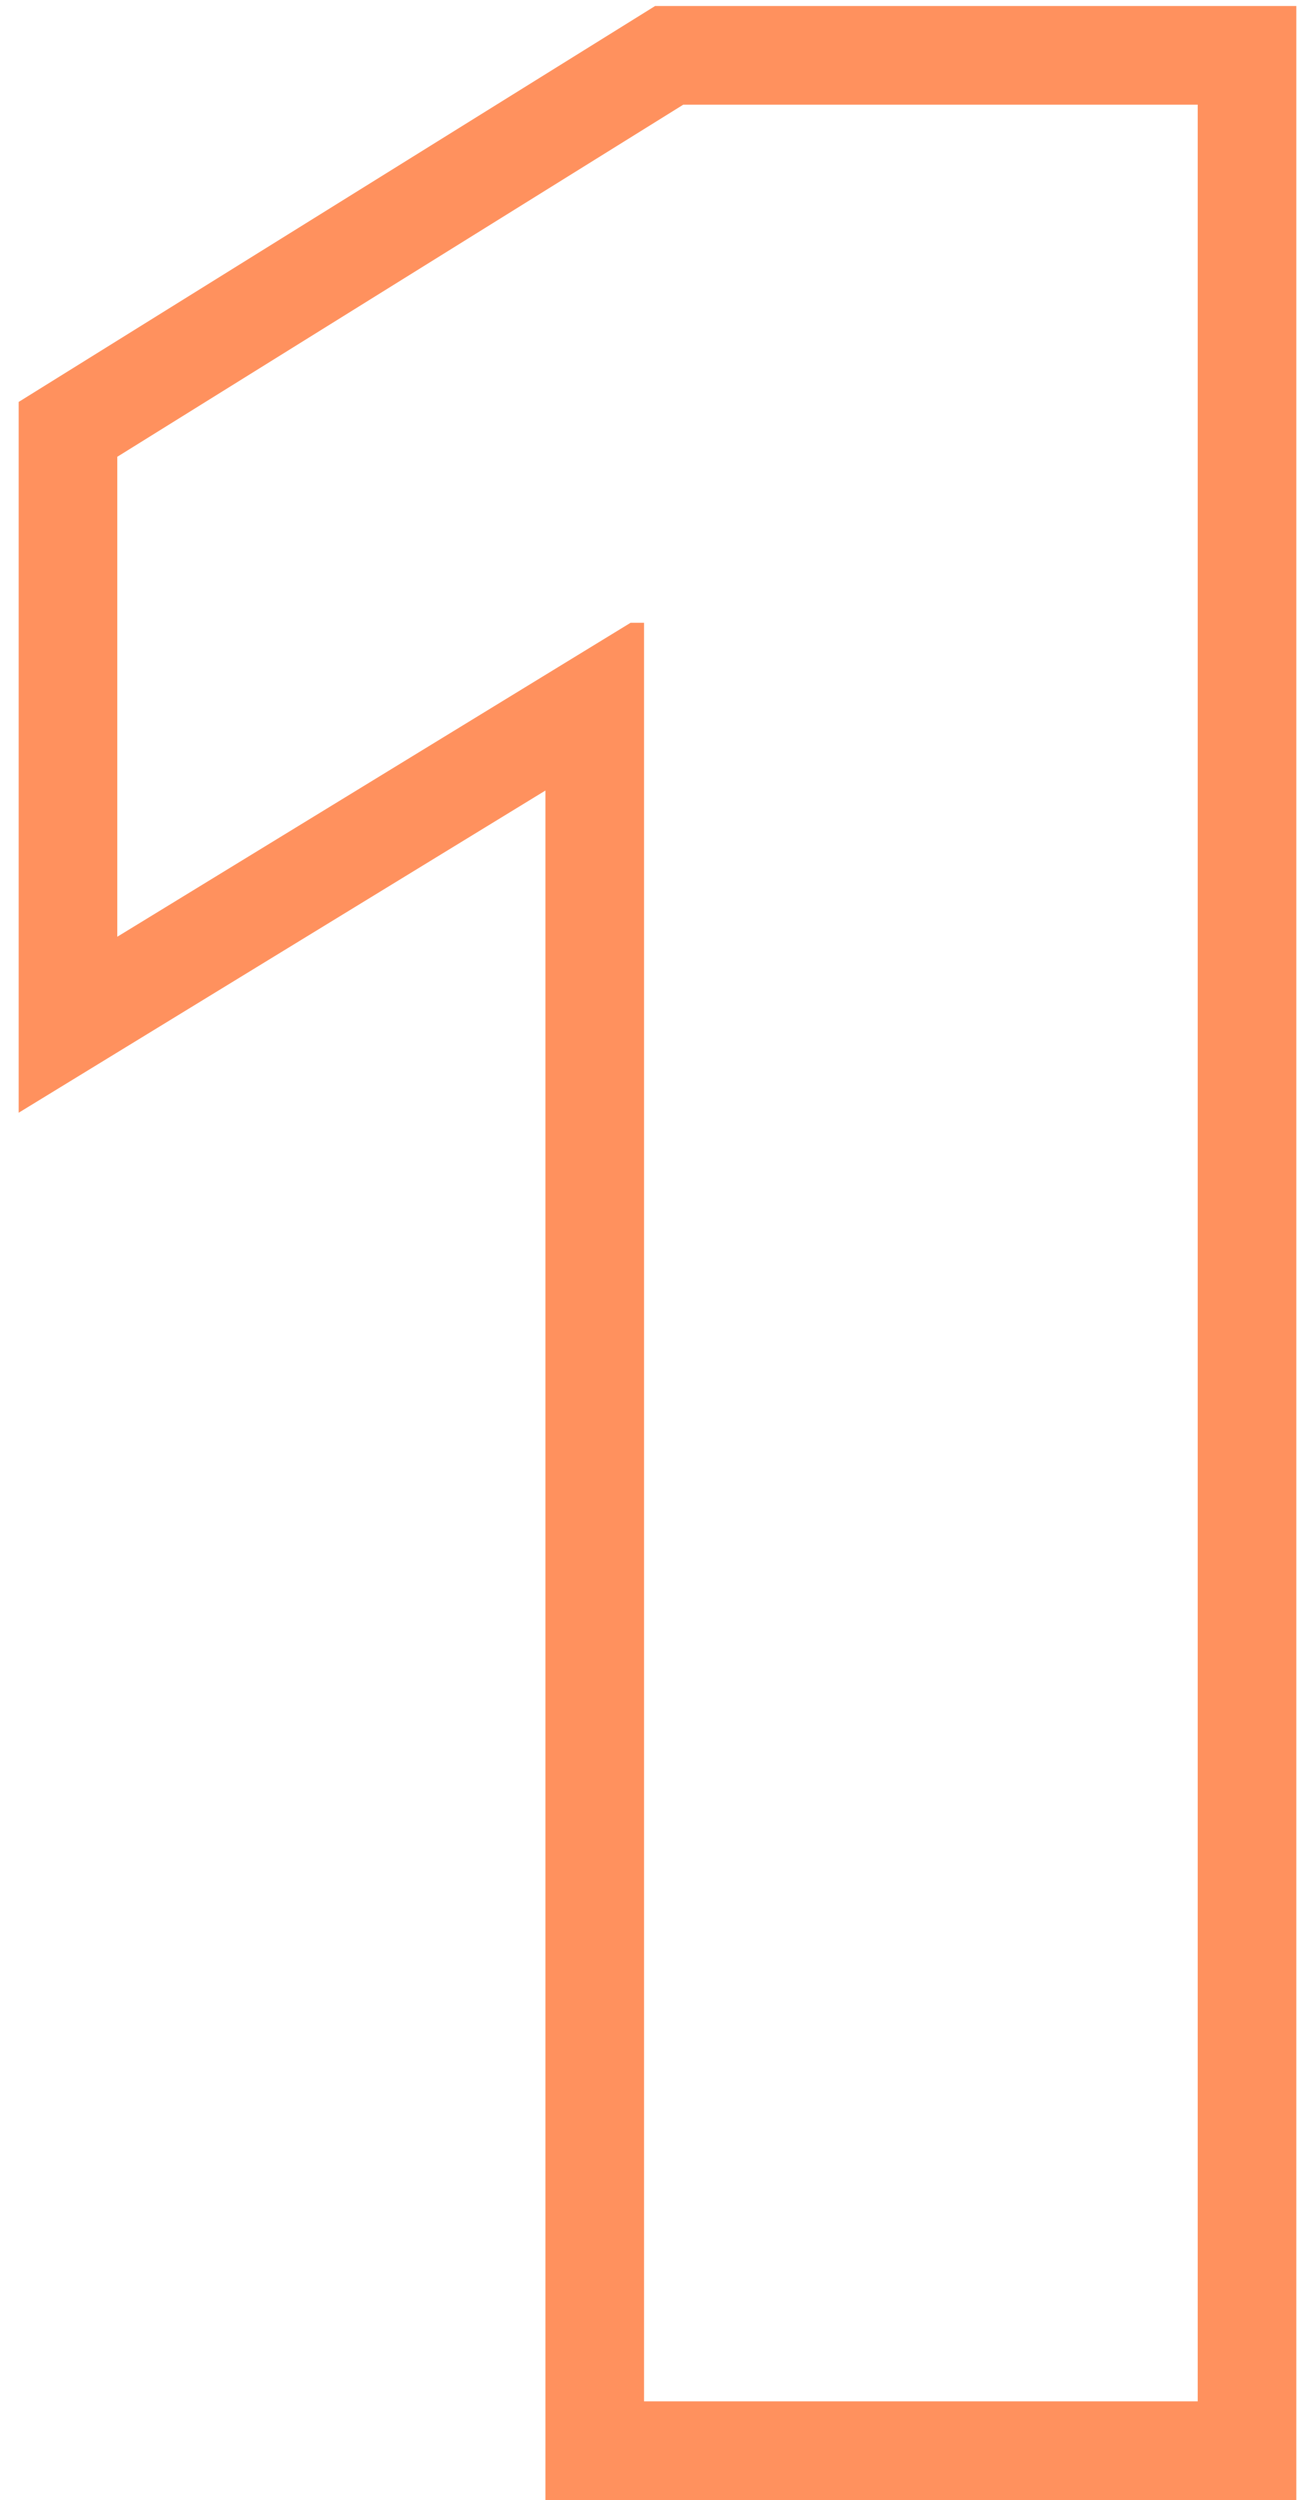
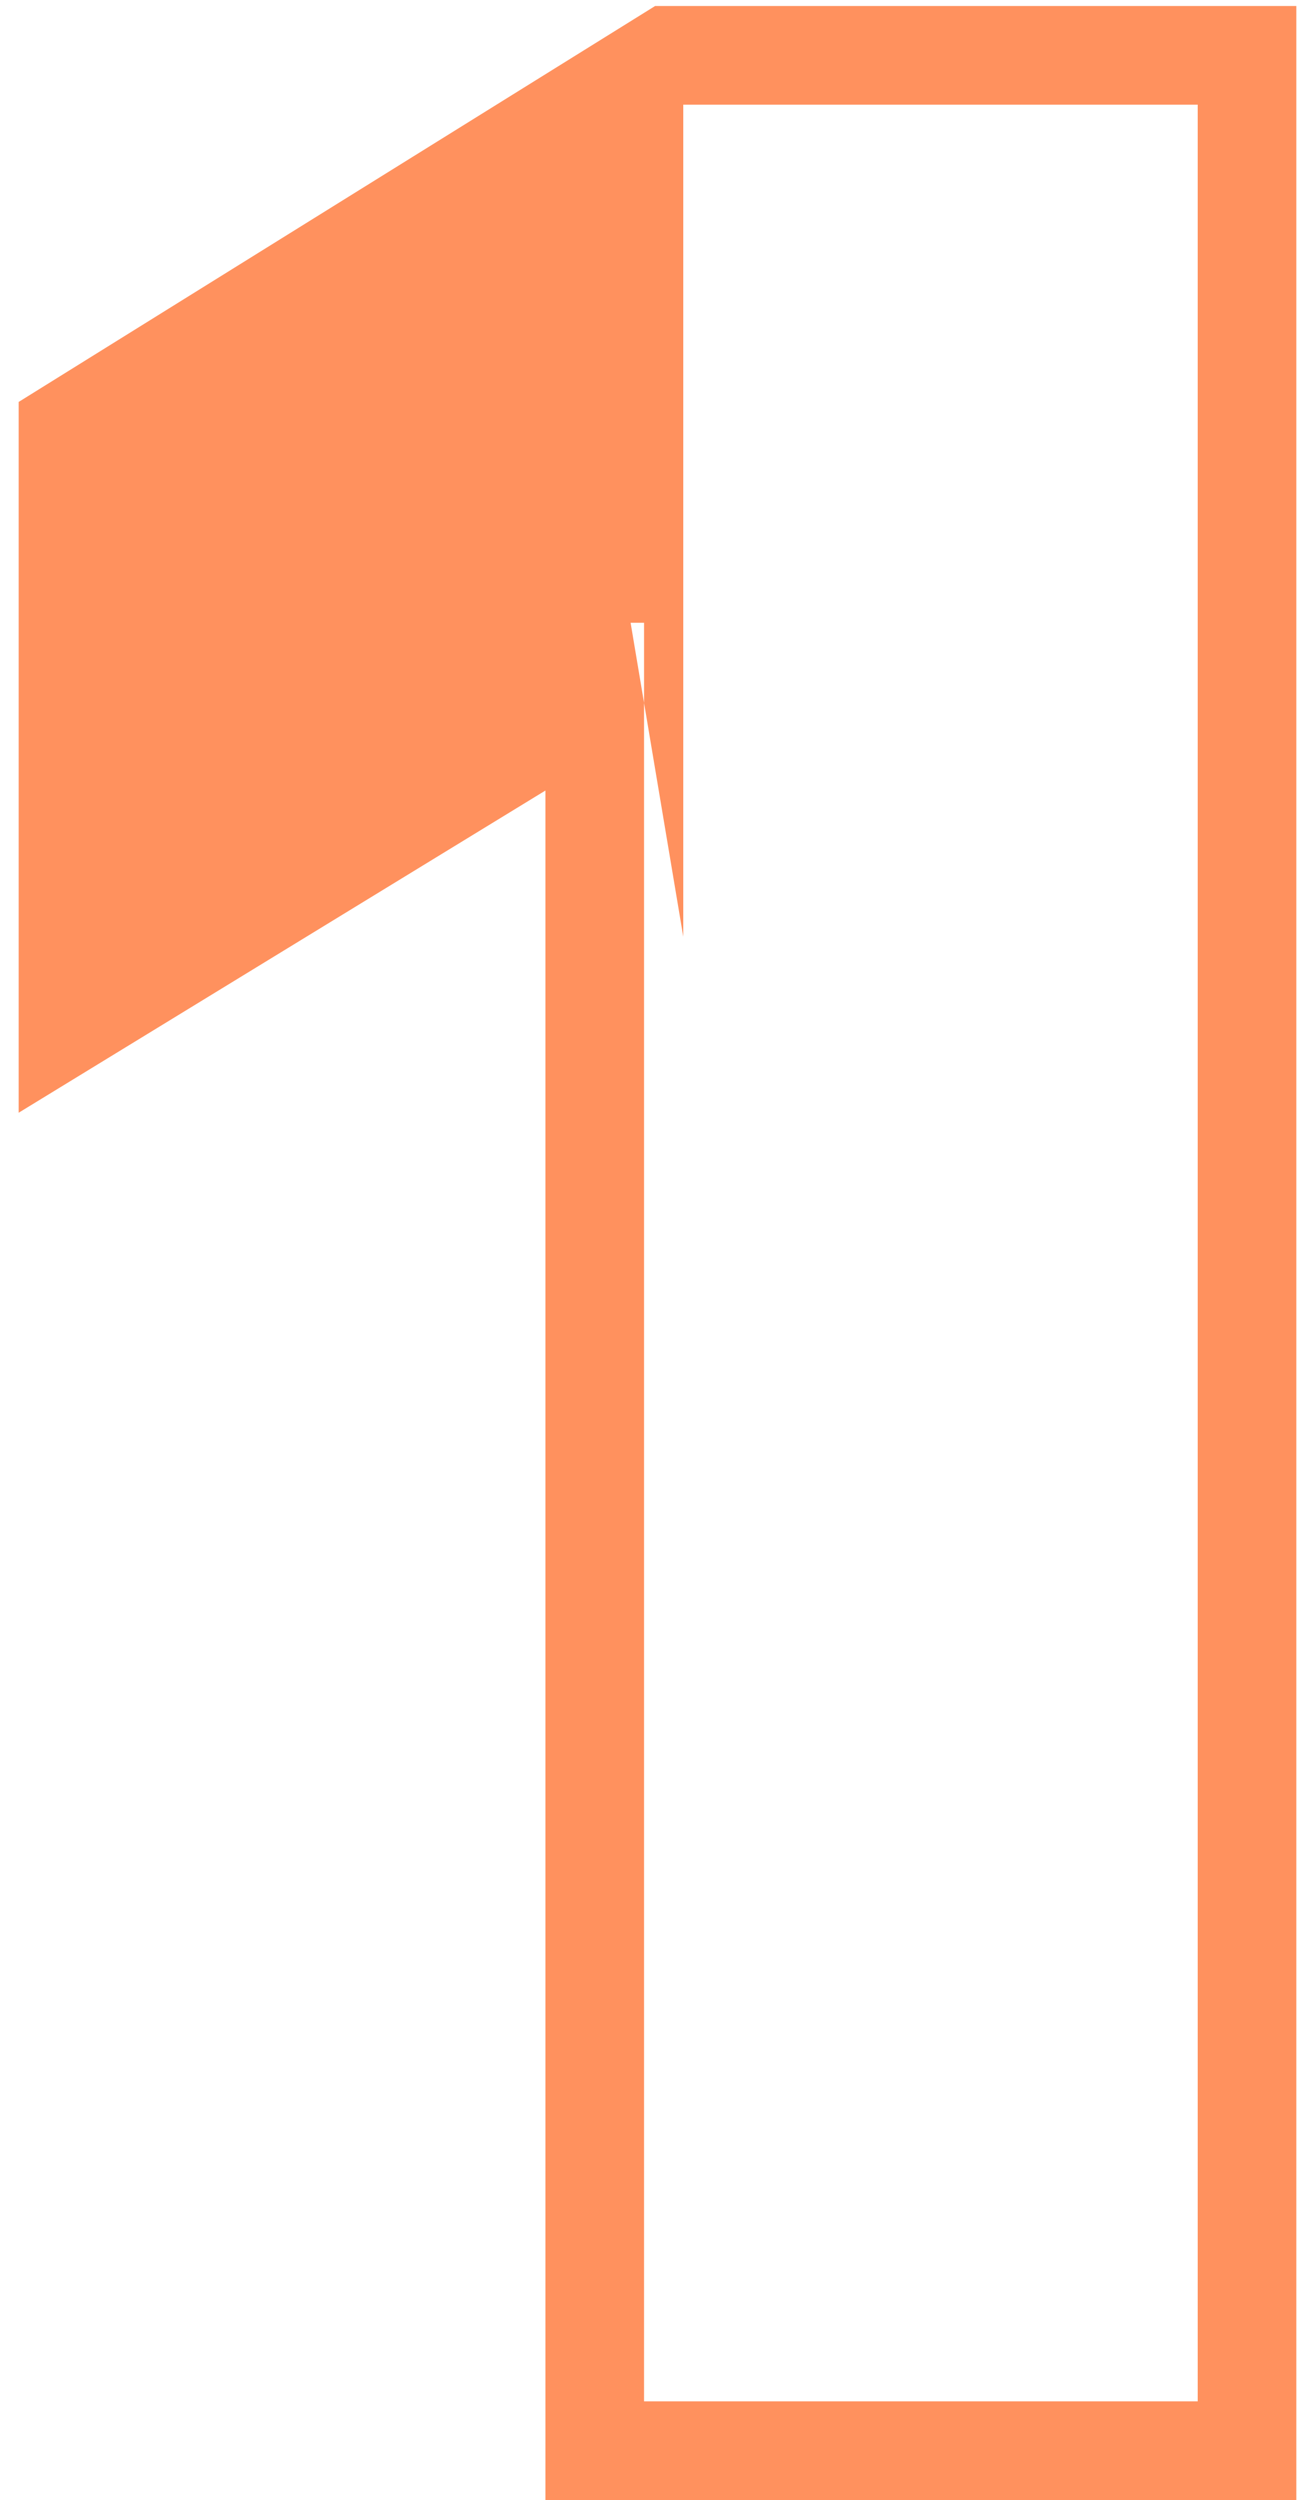
<svg xmlns="http://www.w3.org/2000/svg" width="40" height="76" viewBox="0 0 40 76" fill="none">
-   <path fill-rule="evenodd" clip-rule="evenodd" d="M39.432 0.182V76H16.591V24.032L0.568 33.827V12.219L19.928 0.182H39.432ZM19.182 18.932H19.591V73H36.432V3.182H20.784L3.568 13.886V28.477L19.182 18.932Z" fill="#FF915E" />
+   <path fill-rule="evenodd" clip-rule="evenodd" d="M39.432 0.182V76H16.591V24.032L0.568 33.827V12.219L19.928 0.182H39.432ZM19.182 18.932H19.591V73H36.432V3.182H20.784V28.477L19.182 18.932Z" fill="#FF915E" />
</svg>